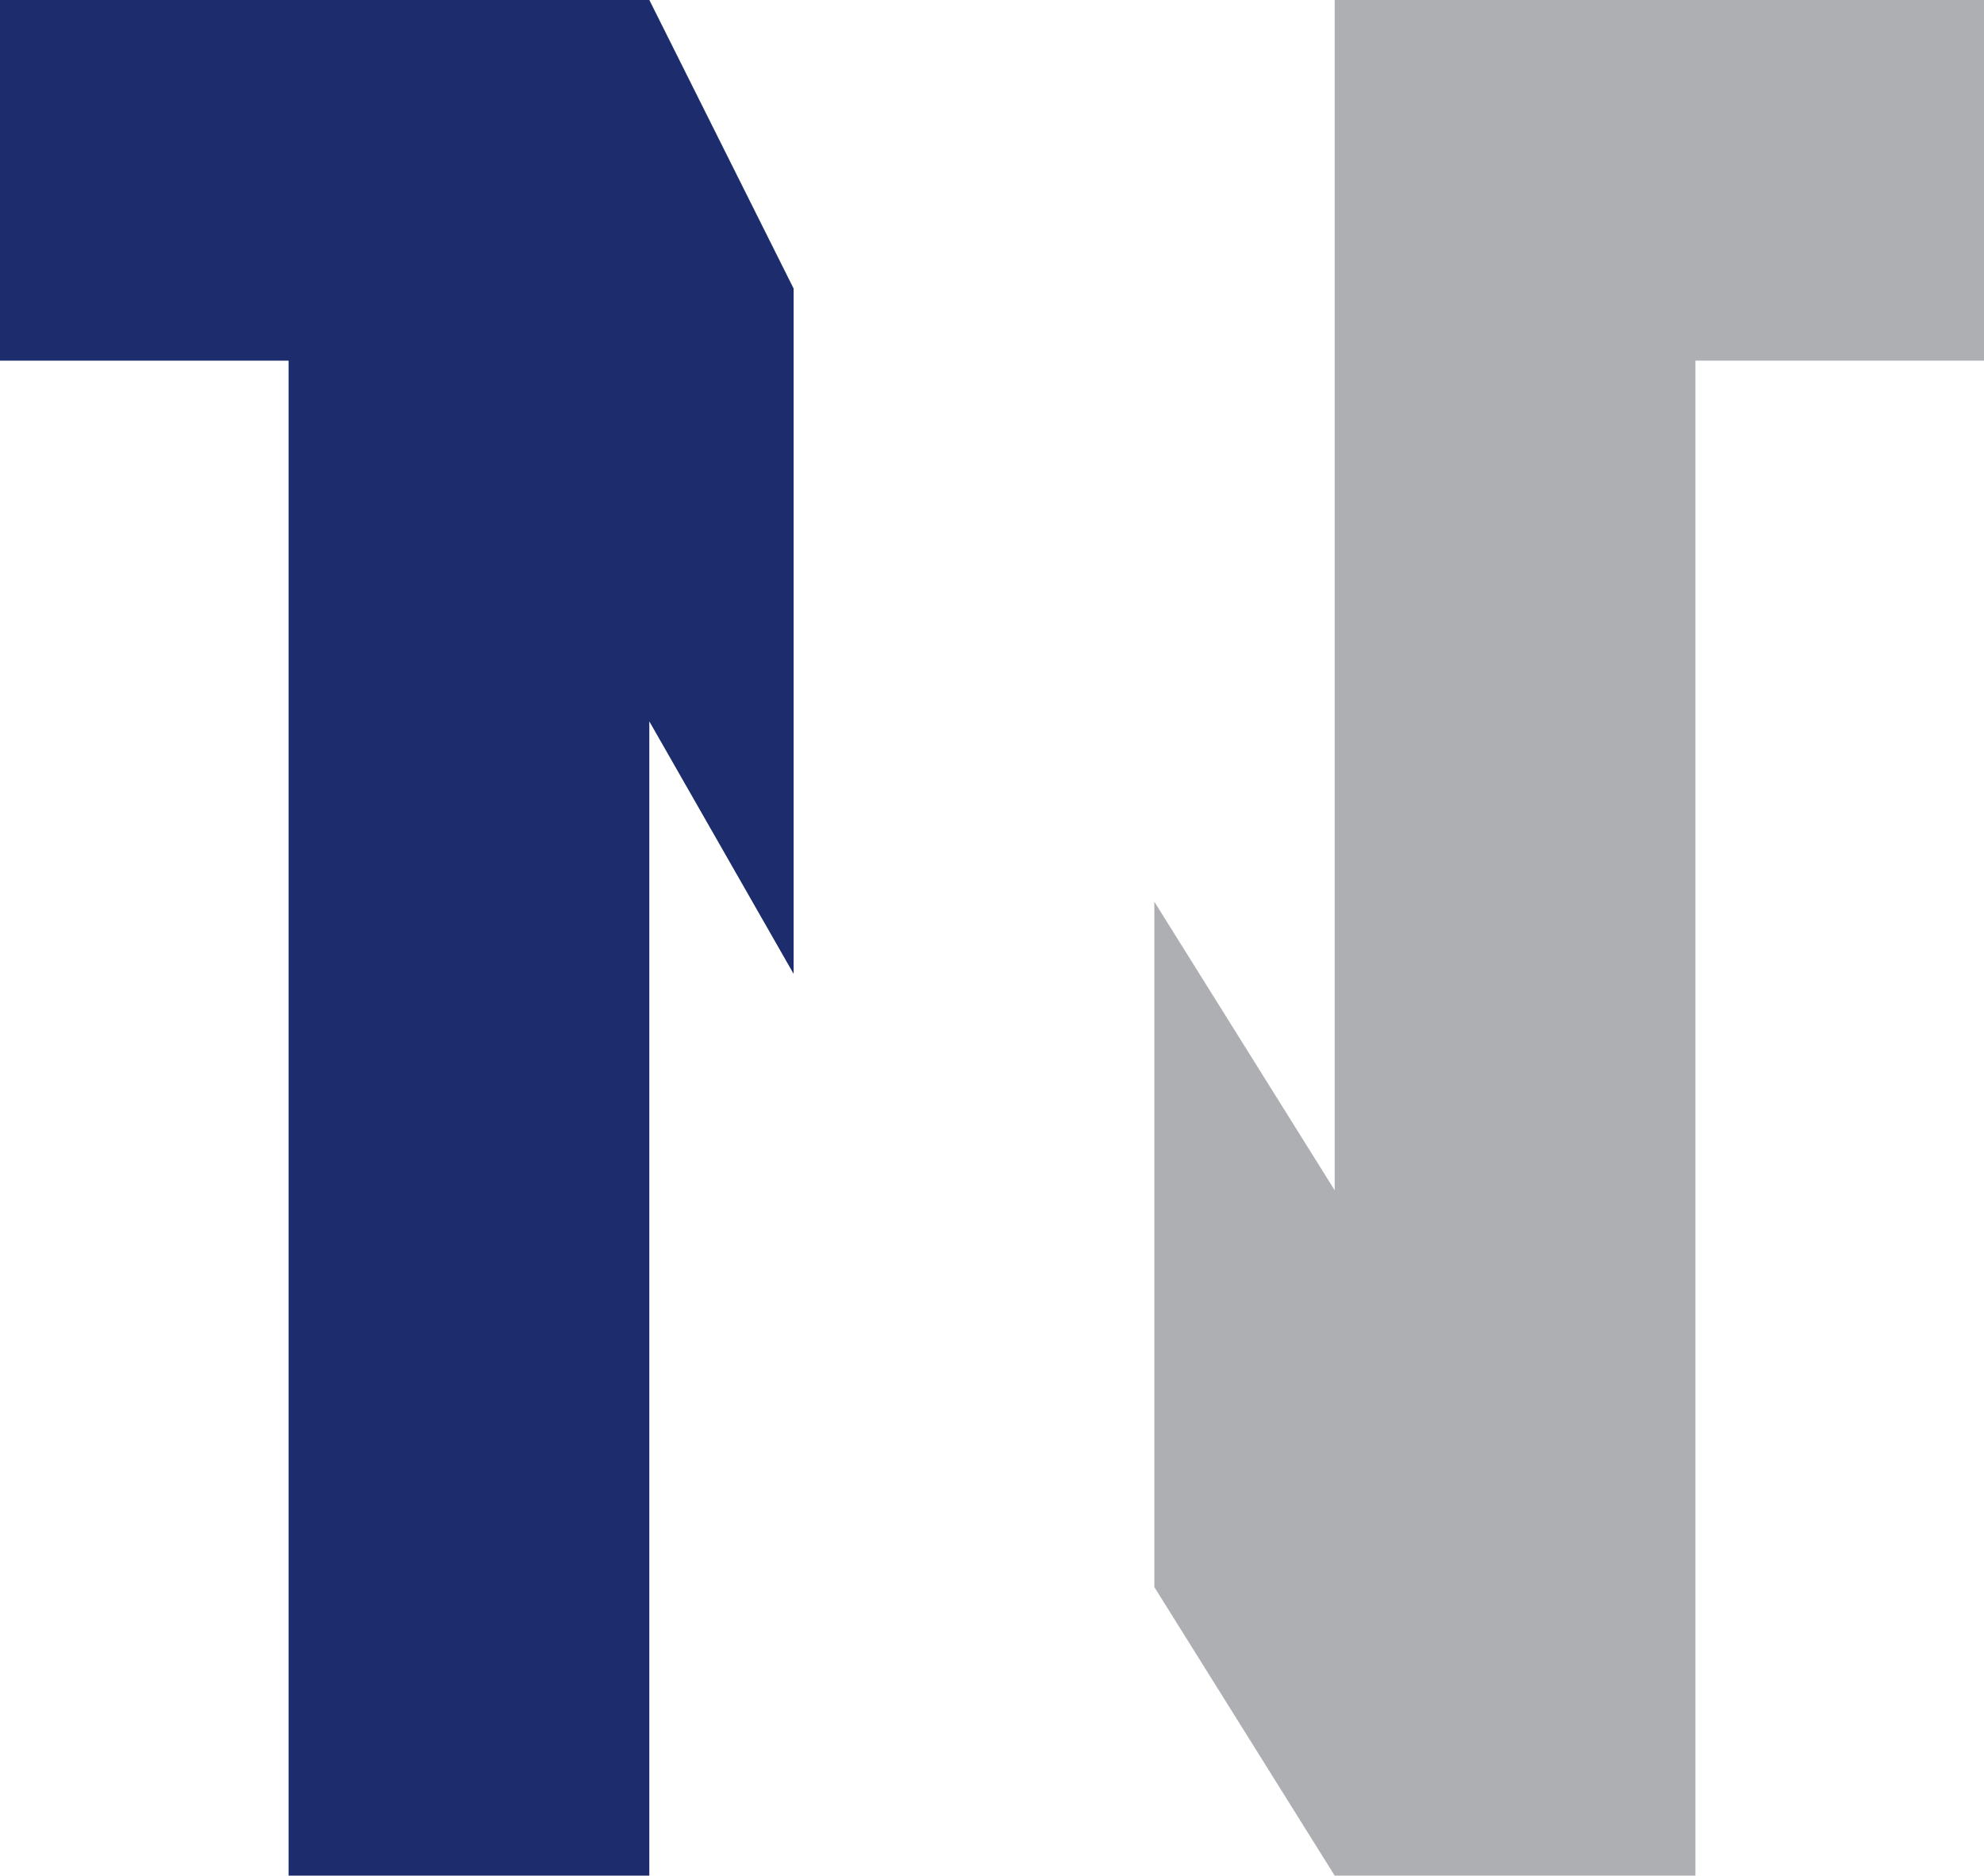
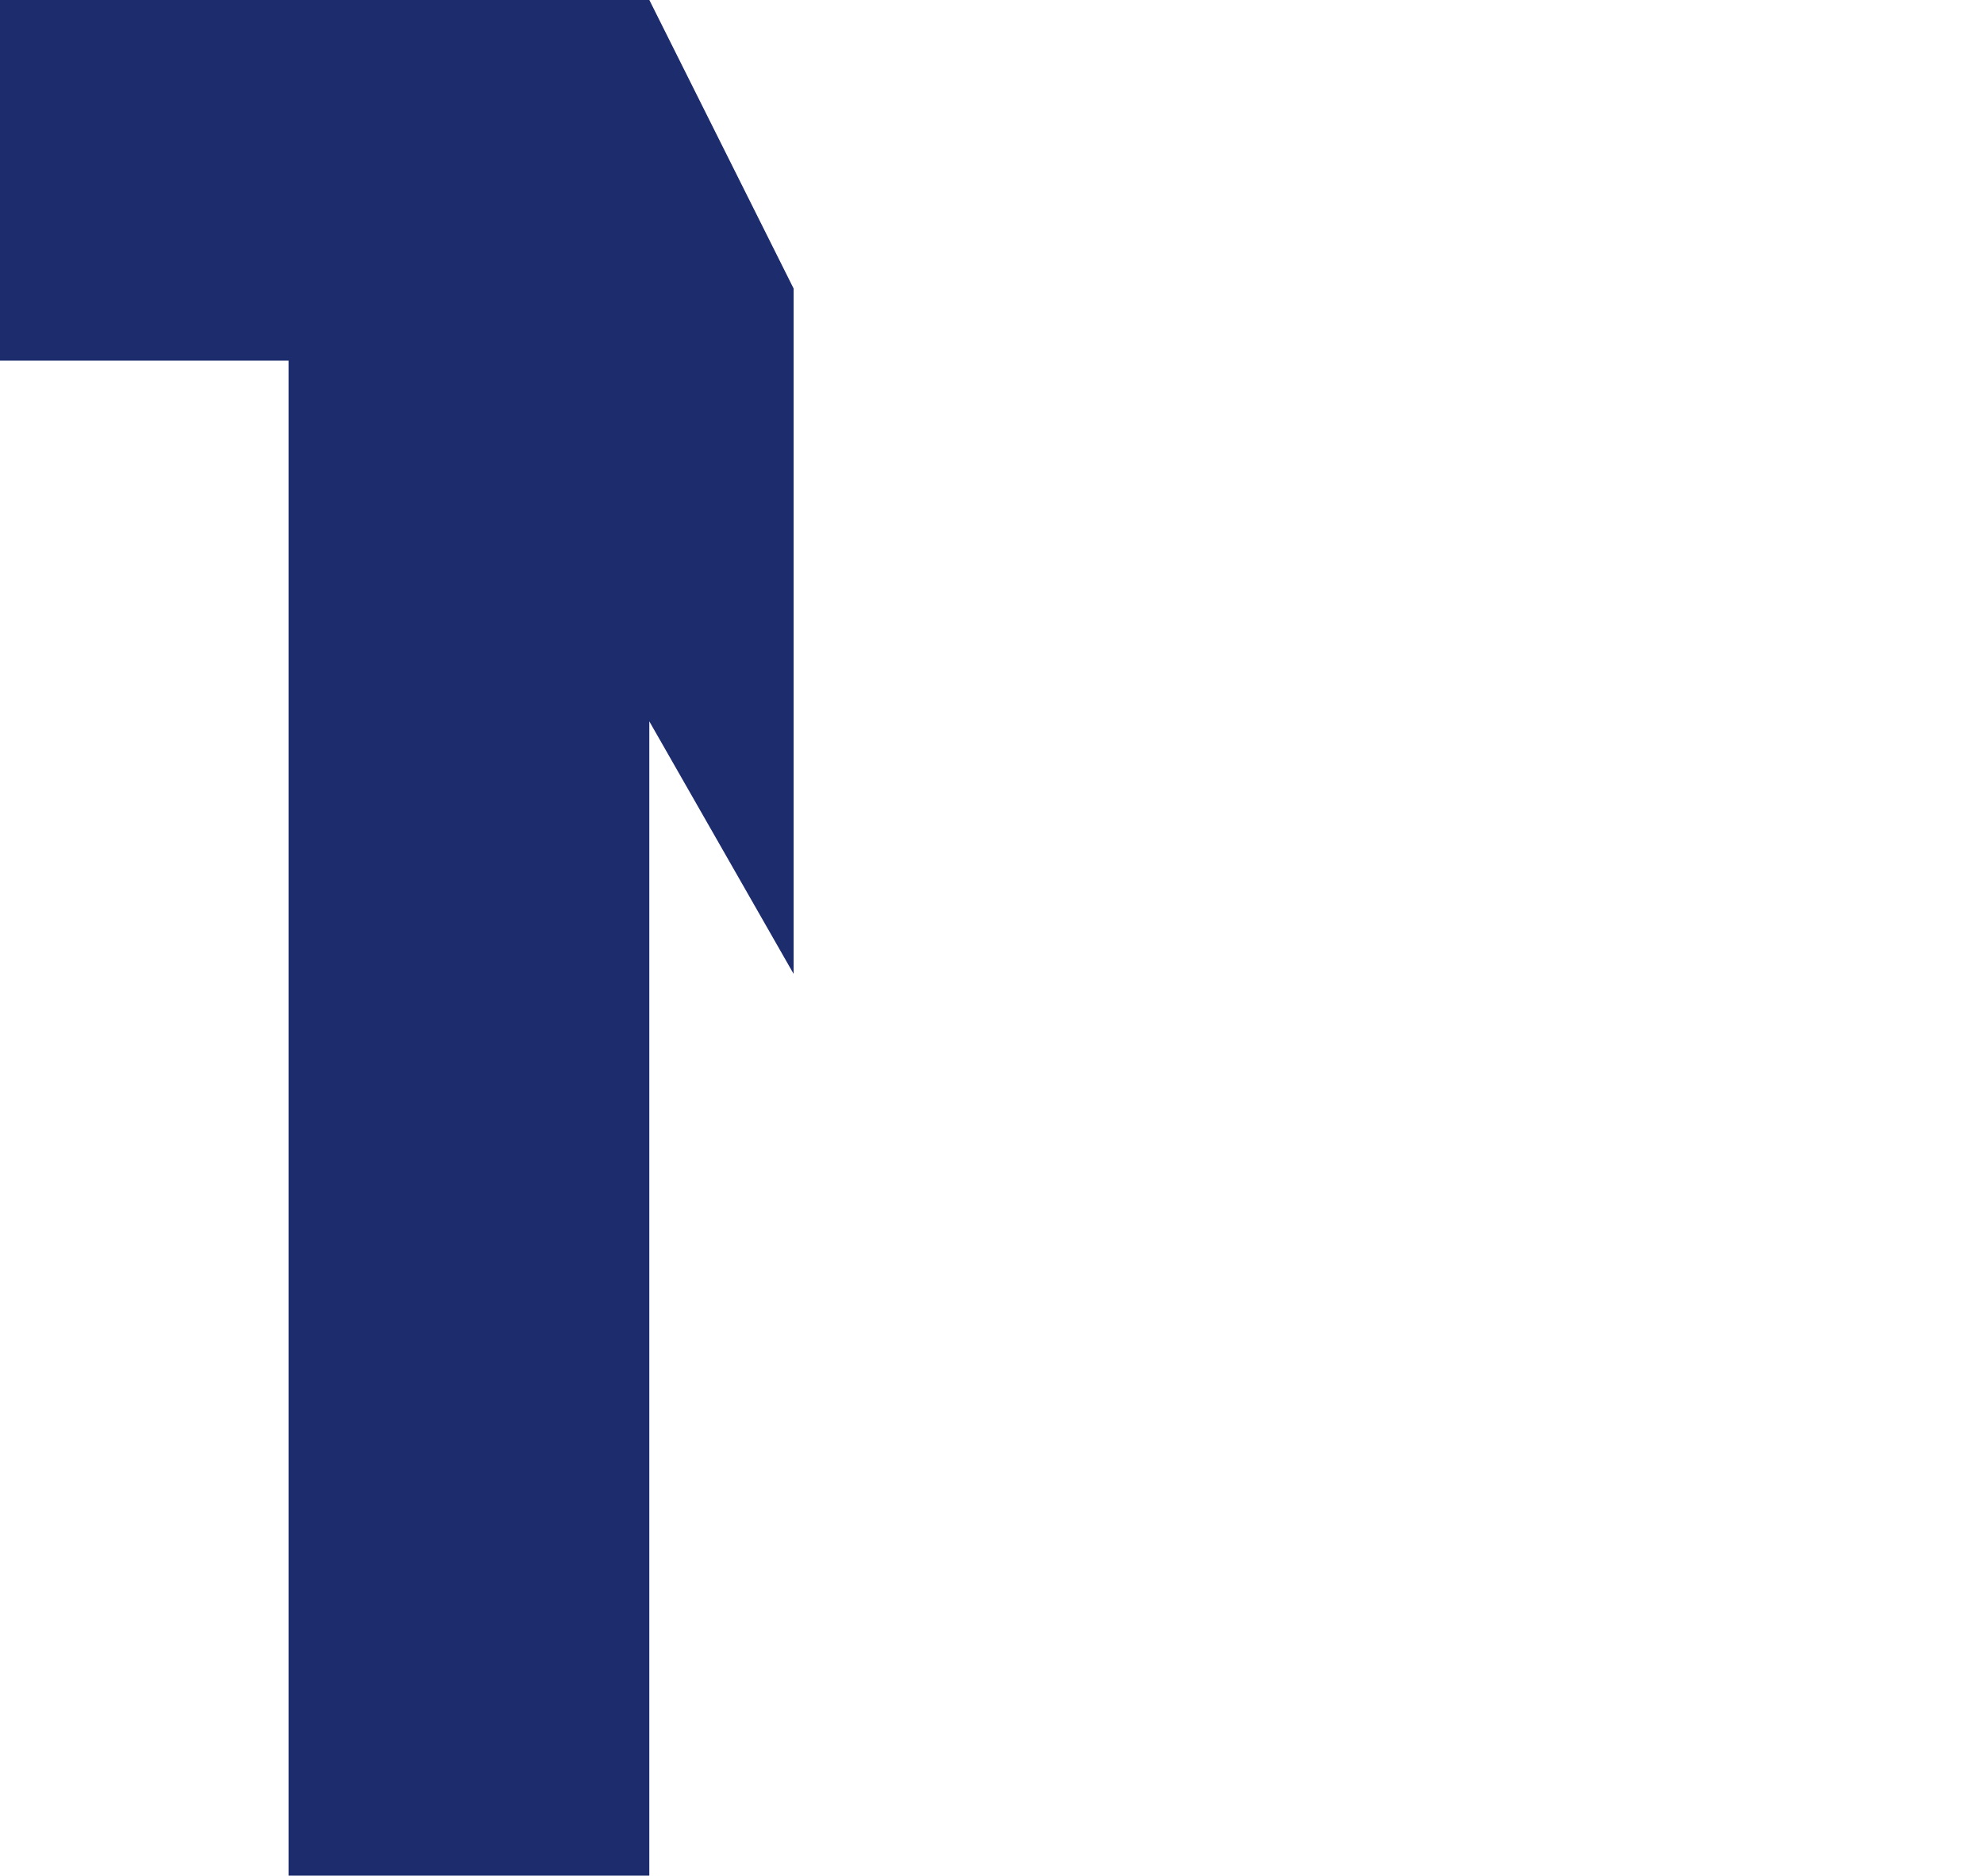
<svg xmlns="http://www.w3.org/2000/svg" width="249.14" height="235.55" version="1.1" viewBox="0 0 66 62.145">
  <g transform="translate(-3 -229.53)">
    <polygon transform="matrix(1.2,0,0,1.2,-75,203)" points="73 32 73 74 83 74 83 42 87 49 87 30 83 22 73 22 65 22 65 32" fill="#1c2c6d" />
-     <polygon transform="matrix(1.2,0,0,1.2,-75,203)" points="97 47 97 66 102 74 112 74 112 32 120 32 120 22 112 22 102 22 102 55" fill="#aeafb3" />
  </g>
</svg>